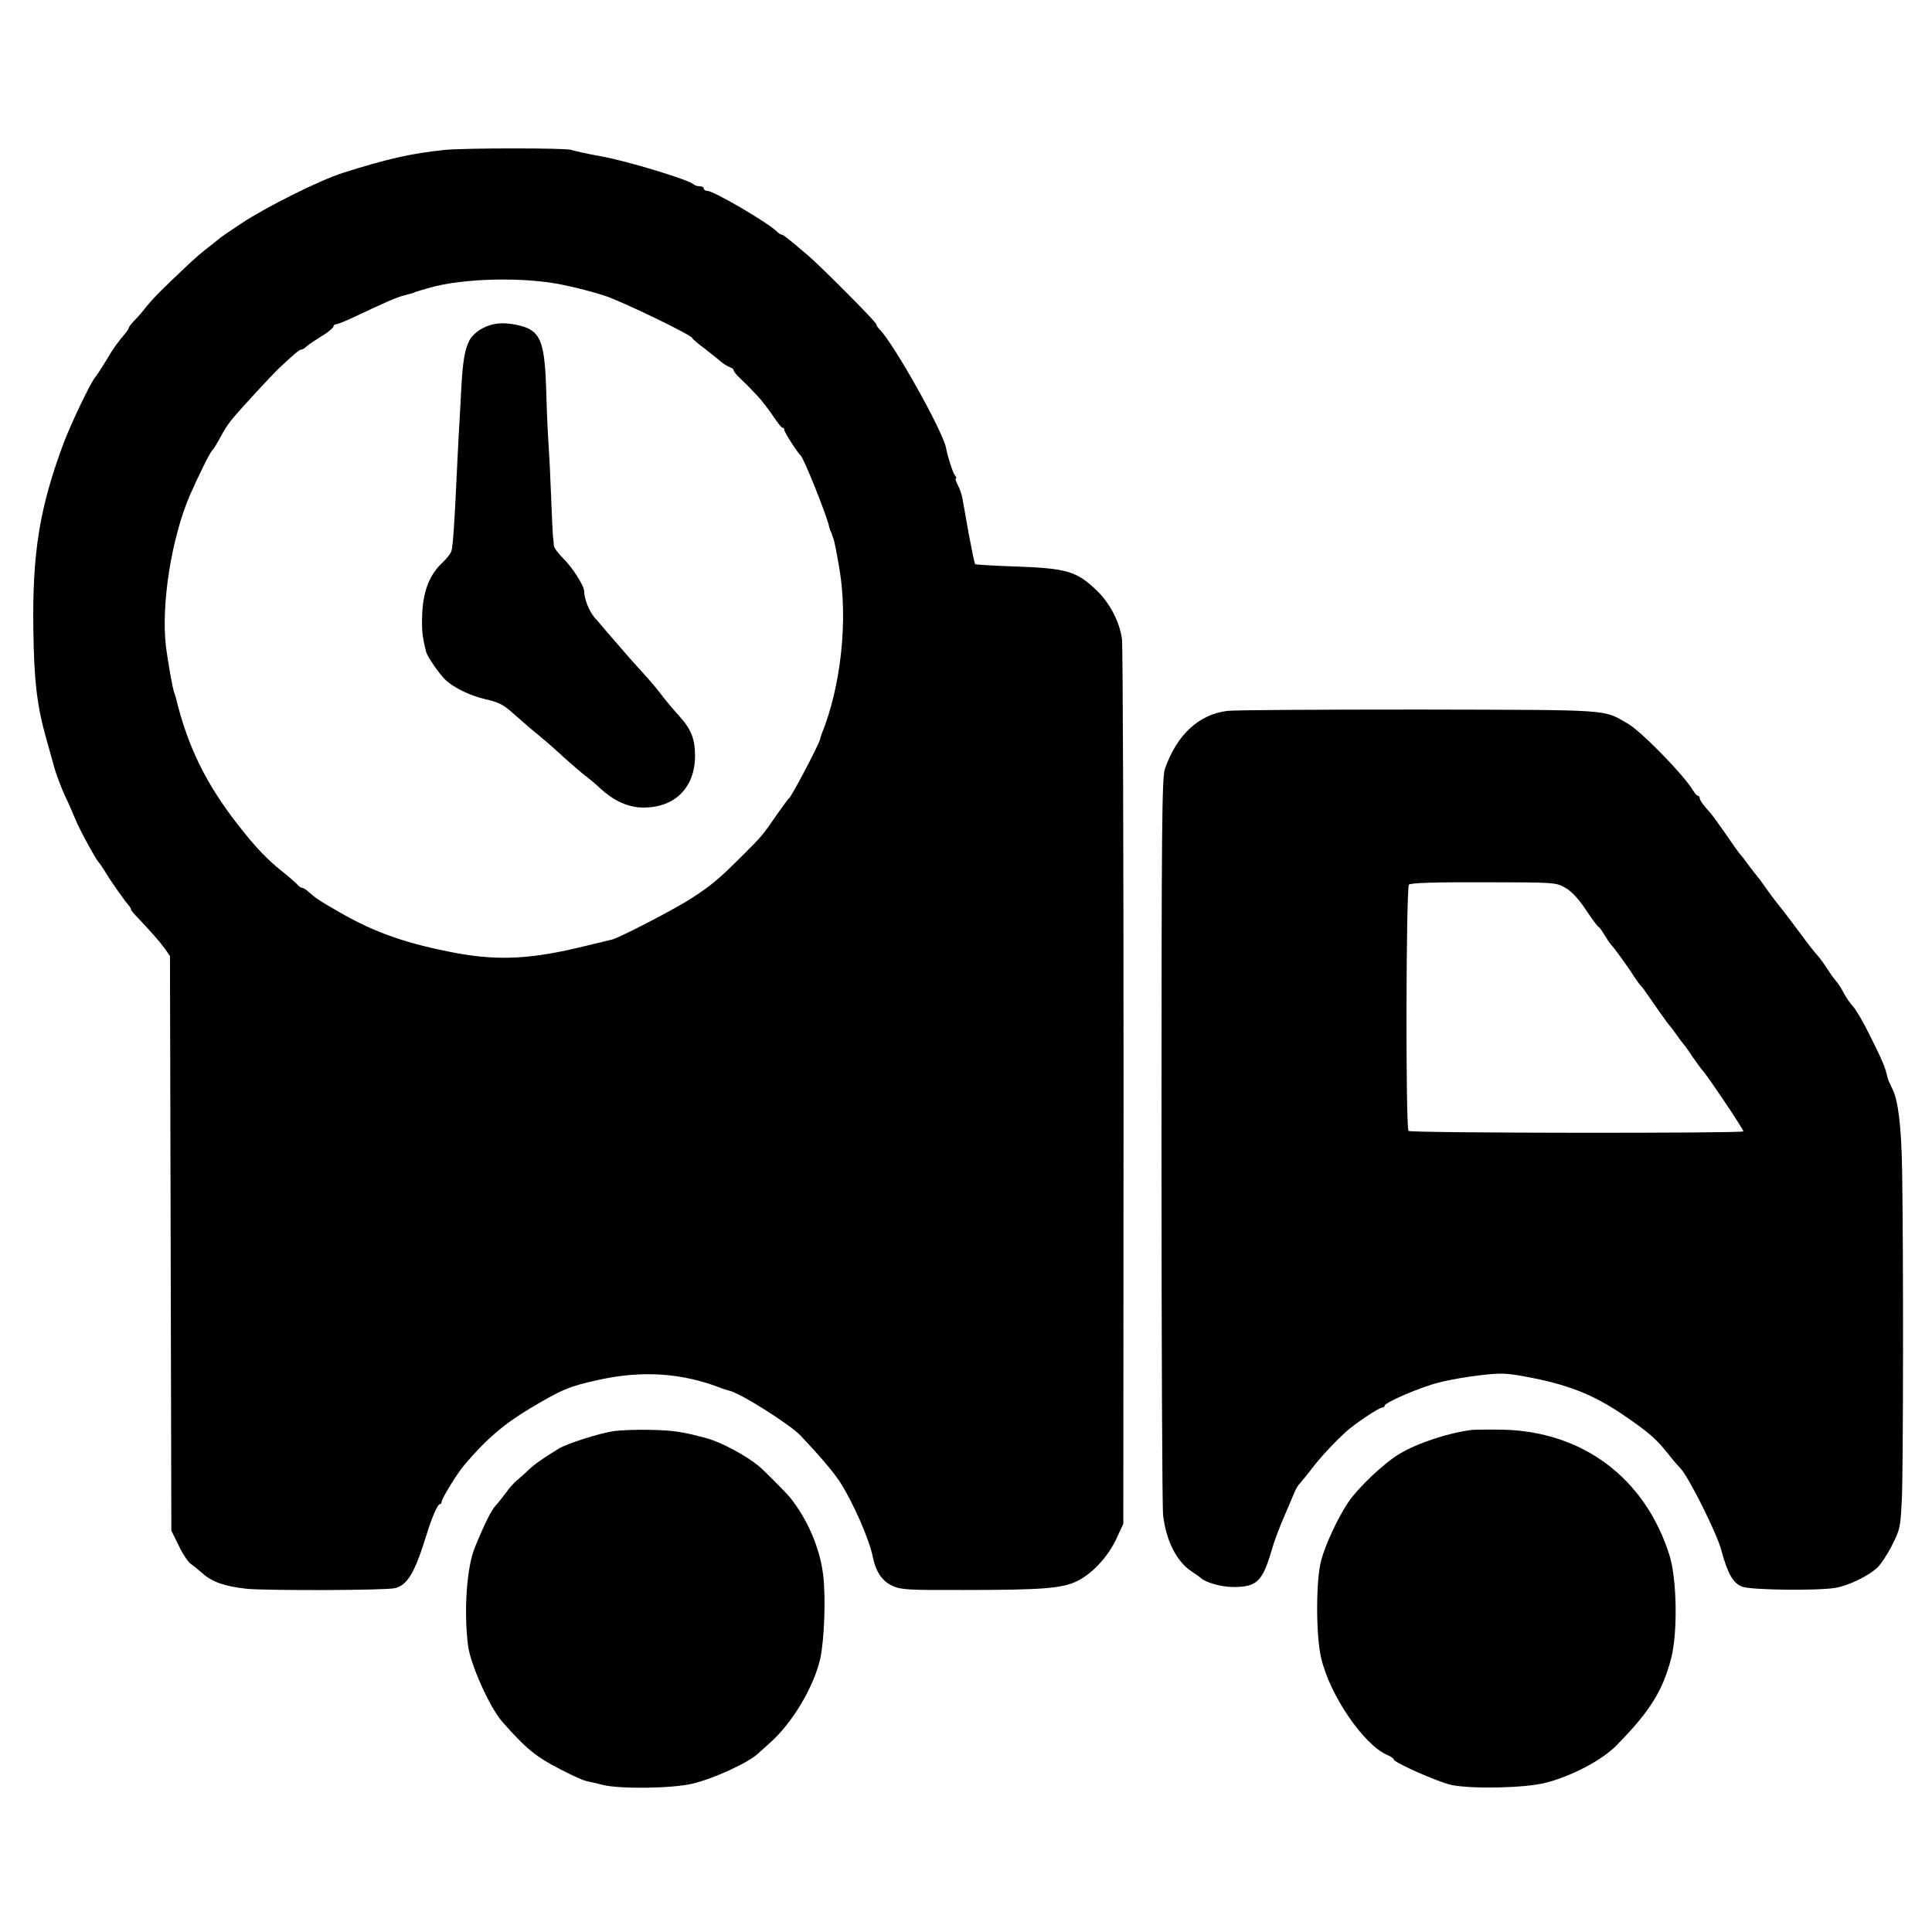
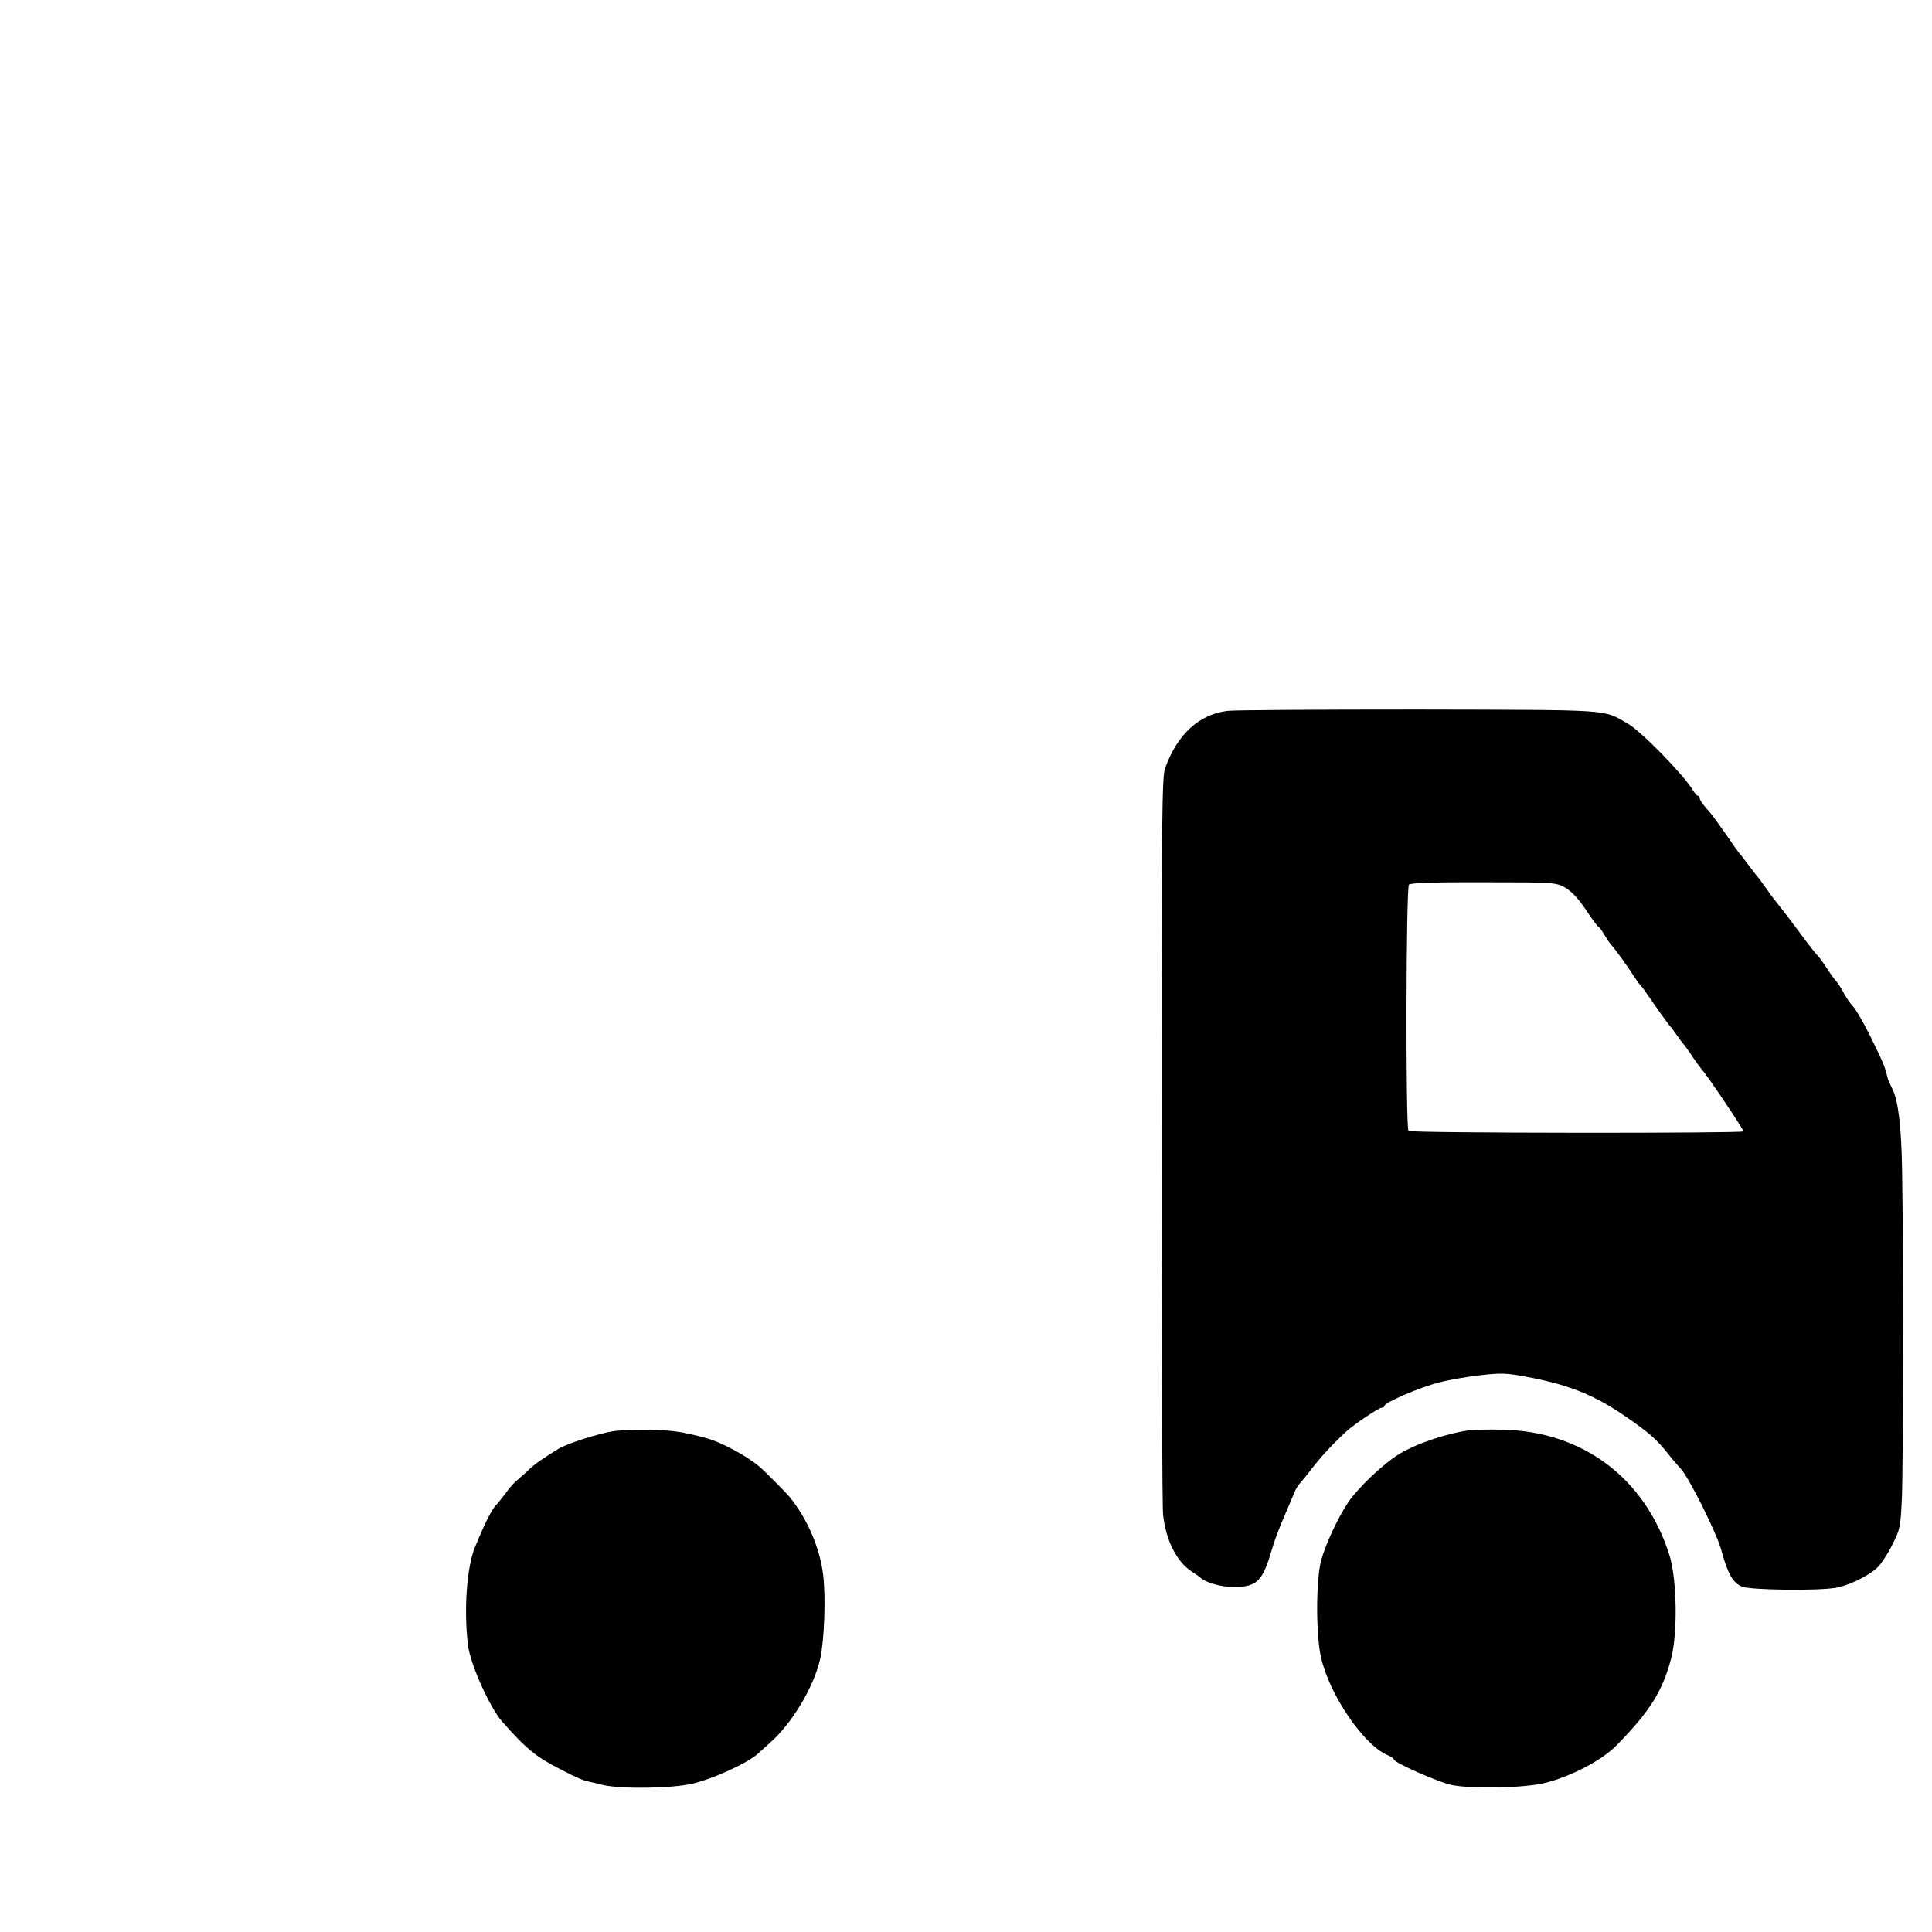
<svg xmlns="http://www.w3.org/2000/svg" version="1.0" width="840pt" height="840pt" viewBox="0 0 840 840" preserveAspectRatio="xMidYMid meet">
  <g transform="translate(0,840) scale(0.1,-0.1)" fill="#000000" stroke="none">
-     <path d="M1932 7748 c-144 -15 -251 -39 -442 -100 -99 -31 -333 -148 -440 -219 -52 -34 -97 -65 -100 -69 -3 -3 -23 -19 -45 -36 -22 -16 -68 -56 -102 -89 -35 -33 -80 -76 -100 -96 -21 -20 -51 -53 -68 -74 -16 -21 -40 -48 -53 -61 -12 -13 -22 -26 -22 -29 0 -3 -5 -11 -10 -18 -41 -49 -56 -69 -87 -122 -20 -33 -42 -67 -49 -75 -21 -25 -103 -197 -136 -283 -106 -283 -138 -480 -133 -817 3 -222 16 -330 57 -475 11 -38 26 -93 34 -122 8 -28 28 -82 45 -120 18 -37 39 -86 48 -108 17 -42 90 -176 101 -185 3 -3 17 -23 30 -45 22 -36 74 -111 100 -142 6 -7 10 -15 10 -18 0 -3 12 -18 28 -34 56 -59 98 -107 120 -137 l21 -31 3 -1249 3 -1249 32 -65 c17 -36 41 -72 53 -80 12 -8 35 -27 52 -42 42 -37 98 -56 193 -66 90 -8 605 -7 642 3 55 13 87 68 138 234 22 72 48 131 57 131 5 0 8 5 8 10 0 14 70 128 101 163 95 112 171 176 286 245 136 81 170 95 293 122 193 43 368 31 540 -37 8 -3 21 -7 29 -9 47 -9 264 -146 311 -195 87 -92 143 -158 173 -204 57 -89 127 -249 142 -325 13 -64 41 -105 85 -125 37 -17 69 -19 313 -18 340 0 426 7 491 39 66 33 133 105 170 184 l30 65 1 1900 c0 1045 -3 1922 -7 1948 -11 75 -53 155 -109 209 -88 85 -131 97 -354 105 -93 3 -172 8 -175 10 -3 3 -15 62 -28 131 -12 70 -25 140 -28 157 -3 16 -12 42 -20 57 -8 16 -12 28 -8 28 4 0 2 6 -4 13 -9 11 -31 78 -39 120 -13 71 -227 453 -288 514 -8 8 -15 18 -15 23 0 10 -238 249 -301 303 -79 67 -104 87 -111 87 -4 0 -13 6 -20 13 -39 39 -275 177 -302 177 -9 0 -16 5 -16 10 0 6 -8 10 -18 10 -10 0 -22 4 -27 9 -22 20 -288 101 -400 121 -66 12 -124 25 -130 28 -15 9 -467 9 -553 0z m518 -587 c58 -12 139 -33 180 -47 76 -25 380 -172 380 -184 0 -3 24 -24 53 -45 28 -22 61 -48 71 -57 11 -10 28 -20 38 -24 10 -3 18 -9 18 -14 0 -5 12 -20 26 -33 14 -14 31 -30 38 -37 6 -6 25 -26 41 -43 17 -18 46 -56 65 -84 19 -29 38 -53 43 -53 4 0 7 -4 7 -9 0 -10 59 -102 71 -111 13 -10 113 -259 124 -310 2 -8 4 -16 5 -17 2 -2 3 -6 5 -10 1 -5 5 -15 8 -23 4 -8 16 -69 27 -135 37 -222 7 -507 -77 -715 -3 -8 -7 -20 -8 -26 -6 -24 -122 -245 -134 -254 -4 -3 -27 -34 -52 -70 -61 -89 -65 -94 -145 -174 -109 -109 -142 -136 -222 -188 -72 -48 -320 -176 -351 -183 -9 -2 -61 -15 -116 -28 -231 -57 -374 -65 -560 -31 -214 40 -356 89 -509 178 -90 51 -105 62 -141 94 -7 6 -17 12 -22 12 -5 0 -16 8 -24 18 -9 9 -31 28 -48 42 -76 59 -127 112 -208 216 -139 179 -217 339 -268 549 -1 6 -5 17 -8 25 -7 20 -25 122 -35 195 -23 185 24 479 105 665 39 88 85 181 96 192 7 7 23 34 37 60 13 26 37 62 53 80 40 48 168 186 197 214 66 62 91 84 100 84 5 0 15 6 22 13 14 12 23 18 86 58 17 12 32 25 32 30 0 5 5 9 11 9 6 0 39 13 73 29 131 62 192 89 221 96 44 12 45 12 50 15 3 1 8 3 13 4 4 2 26 8 50 15 147 42 414 48 582 12z" />
-     <path d="M2155 6992 c-49 -8 -93 -36 -113 -70 -21 -40 -30 -88 -37 -222 -2 -47 -7 -128 -10 -180 -3 -52 -7 -142 -10 -200 -9 -198 -16 -295 -22 -315 -3 -11 -20 -33 -38 -50 -56 -51 -84 -122 -89 -219 -3 -73 -1 -101 17 -171 6 -22 61 -101 86 -123 37 -34 107 -67 171 -82 61 -14 80 -24 126 -66 18 -16 49 -43 70 -61 65 -53 97 -81 149 -129 28 -25 66 -58 85 -73 19 -14 50 -40 68 -57 61 -57 126 -86 191 -85 136 0 222 87 223 224 0 74 -17 117 -69 174 -21 23 -49 56 -63 74 -34 45 -60 75 -95 114 -33 35 -106 119 -154 175 -16 19 -41 49 -56 65 -24 28 -45 82 -45 114 0 24 -51 104 -92 144 -21 21 -39 45 -40 55 0 9 -2 28 -4 42 -1 14 -5 93 -8 175 -3 83 -8 184 -11 225 -3 41 -8 146 -10 233 -6 191 -22 244 -83 271 -38 16 -101 25 -137 18z" />
    <path d="M5335 5309 c-124 -16 -218 -104 -270 -251 -13 -38 -15 -235 -15 -1617 0 -865 3 -1599 7 -1629 13 -110 58 -200 122 -243 20 -13 38 -26 41 -29 20 -20 89 -40 142 -40 103 0 127 24 167 160 10 36 35 103 56 150 20 47 40 94 45 106 5 11 14 27 22 35 7 8 29 34 48 59 40 53 92 109 152 165 35 32 143 105 157 105 6 0 11 3 11 8 0 14 155 81 236 101 45 12 127 26 182 32 85 10 113 9 193 -6 181 -33 294 -77 424 -165 116 -79 147 -107 200 -174 17 -22 40 -48 51 -60 34 -33 159 -283 178 -356 28 -103 51 -144 92 -159 39 -14 318 -18 402 -5 55 8 145 51 185 89 15 14 44 58 64 98 35 69 36 78 42 202 6 128 7 1083 1 1426 -3 192 -17 306 -43 356 -9 18 -19 40 -21 50 -9 43 -23 74 -74 177 -30 61 -64 119 -76 131 -12 12 -29 38 -40 58 -10 20 -26 44 -35 54 -9 10 -26 34 -38 53 -12 19 -30 44 -40 55 -11 11 -46 56 -78 100 -33 44 -72 96 -88 115 -33 42 -36 46 -67 90 -13 19 -27 37 -30 40 -3 3 -18 23 -35 45 -16 22 -31 42 -34 45 -4 3 -15 19 -27 35 -67 97 -99 141 -108 151 -28 30 -46 55 -46 64 0 6 -3 10 -8 10 -4 0 -14 11 -22 25 -43 70 -224 255 -283 289 -110 63 -58 59 -912 61 -429 0 -803 -2 -830 -6z m1471 -769 c28 -16 58 -49 90 -97 27 -40 51 -73 54 -73 3 0 14 -15 24 -32 11 -18 25 -40 33 -48 17 -19 73 -96 97 -135 11 -16 24 -35 30 -41 6 -6 17 -20 23 -30 30 -44 97 -139 103 -144 3 -3 17 -21 30 -40 13 -19 27 -37 30 -40 3 -3 21 -27 39 -55 19 -27 37 -52 40 -55 17 -15 181 -259 181 -269 0 -9 -1447 -8 -1456 2 -13 13 -11 1059 2 1071 7 7 114 11 325 10 312 0 314 -1 355 -24z" />
-     <path d="M2670 2178 c-63 -9 -203 -54 -240 -76 -66 -40 -107 -69 -131 -92 -14 -14 -37 -34 -50 -45 -14 -11 -36 -36 -49 -55 -14 -19 -34 -44 -45 -56 -18 -19 -47 -76 -90 -181 -36 -87 -49 -276 -30 -428 11 -83 94 -268 148 -330 105 -119 147 -153 252 -207 72 -37 100 -49 124 -54 7 -1 36 -8 64 -15 78 -18 300 -15 388 6 90 21 243 91 285 131 18 16 40 36 50 45 97 85 191 241 220 366 18 80 25 269 13 365 -14 117 -67 240 -143 336 -16 20 -109 114 -136 137 -54 45 -161 103 -225 121 -102 28 -146 35 -240 37 -60 2 -135 -1 -165 -5z" />
+     <path d="M2670 2178 c-63 -9 -203 -54 -240 -76 -66 -40 -107 -69 -131 -92 -14 -14 -37 -34 -50 -45 -14 -11 -36 -36 -49 -55 -14 -19 -34 -44 -45 -56 -18 -19 -47 -76 -90 -181 -36 -87 -49 -276 -30 -428 11 -83 94 -268 148 -330 105 -119 147 -153 252 -207 72 -37 100 -49 124 -54 7 -1 36 -8 64 -15 78 -18 300 -15 388 6 90 21 243 91 285 131 18 16 40 36 50 45 97 85 191 241 220 366 18 80 25 269 13 365 -14 117 -67 240 -143 336 -16 20 -109 114 -136 137 -54 45 -161 103 -225 121 -102 28 -146 35 -240 37 -60 2 -135 -1 -165 -5" />
    <path d="M6400 2183 c-100 -12 -237 -57 -315 -104 -69 -41 -181 -148 -224 -212 -44 -66 -98 -181 -117 -252 -23 -86 -23 -325 0 -423 37 -162 186 -380 289 -423 15 -6 27 -15 27 -19 0 -13 197 -100 252 -111 91 -18 322 -13 409 10 113 29 244 98 307 162 146 149 200 235 238 379 29 113 25 347 -8 450 -106 334 -377 537 -726 544 -59 1 -118 0 -132 -1z" />
  </g>
</svg>